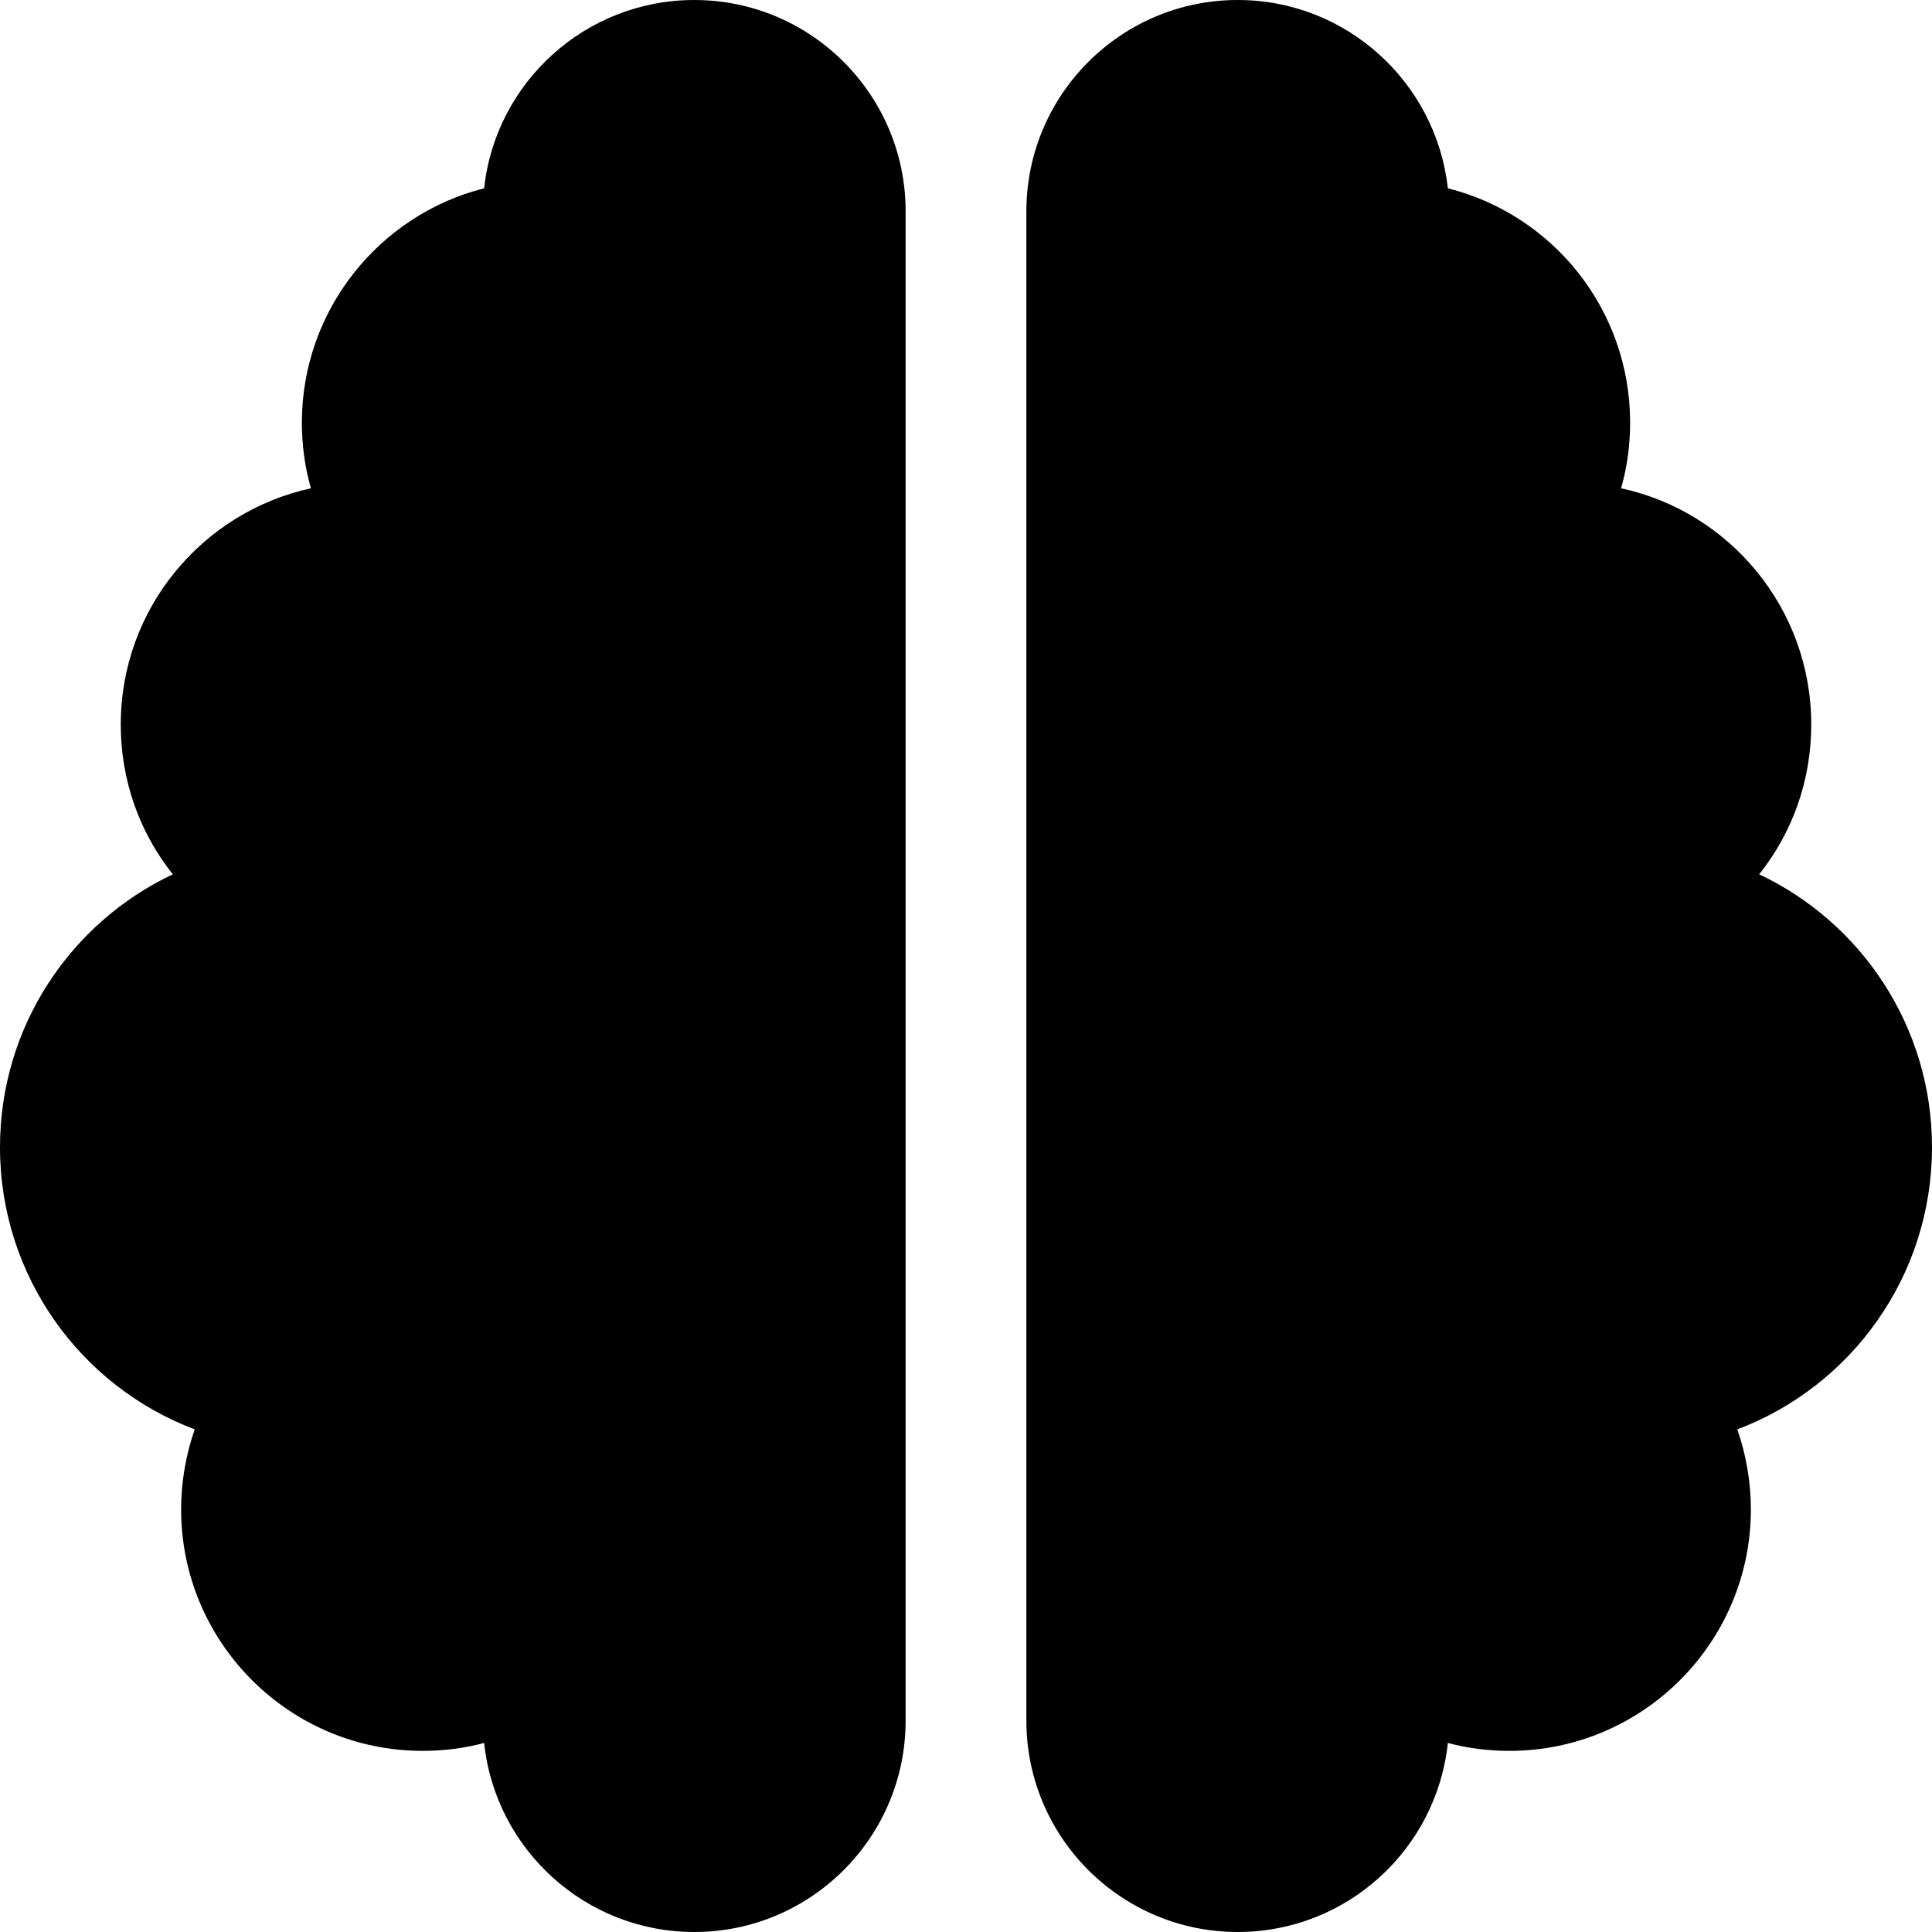
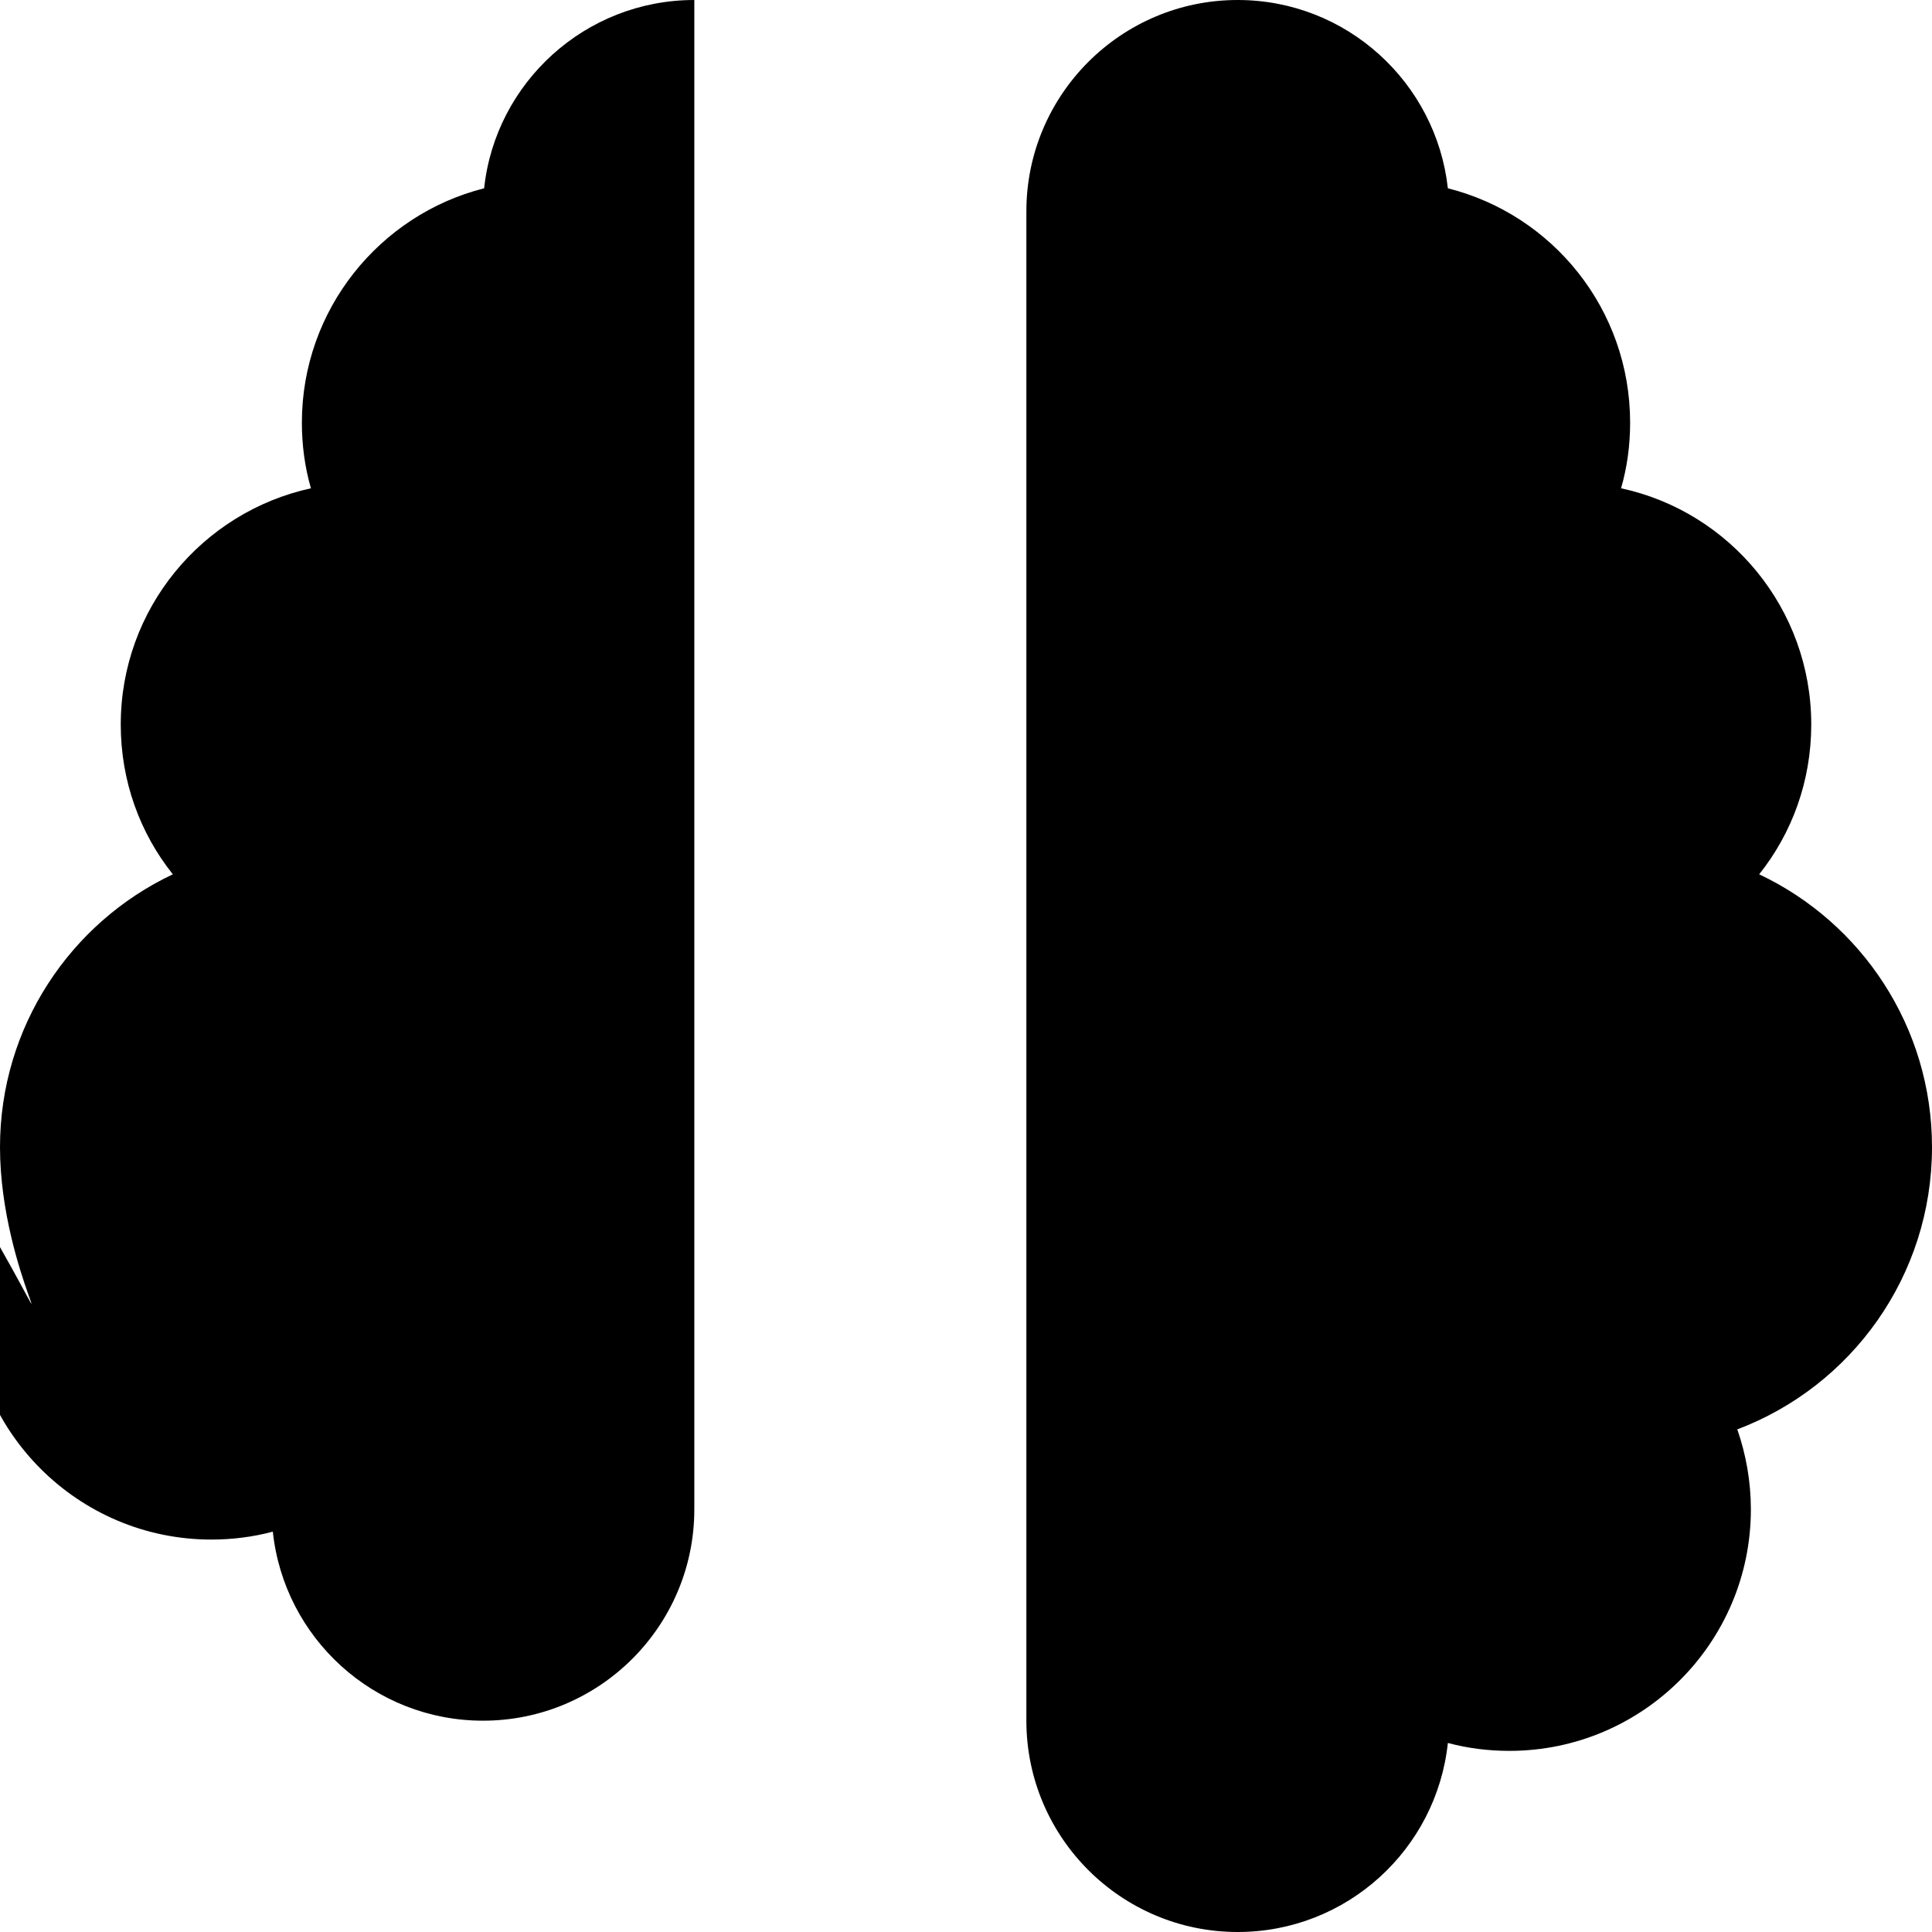
<svg xmlns="http://www.w3.org/2000/svg" viewBox="0 0 512 512">
-   <path d="M184 0c30.9 0 56 25.1 56 56v400c0 30.9-25.1 56-56 56-28.9 0-52.7-21.9-55.7-50.1-5.2 1.4-10.7 2.1-16.3 2.1-35.3 0-64-28.7-64-64 0-7.4 1.3-14.6 3.6-21.2C21.4 367.4 0 338.2 0 304c0-31.9 18.7-59.5 45.8-72.3C37.1 220.8 32 207 32 192c0-30.7 21.6-56.3 50.4-62.6C80.8 123.9 80 118 80 112c0-29.9 20.6-55.1 48.3-62.1 3-28 26.8-49.9 55.7-49.9zm144 0c28.9 0 52.6 21.9 55.7 49.9C411.5 56.9 432 82 432 112c0 6-.8 11.9-2.4 17.4 28.8 6.2 50.4 31.9 50.4 62.6 0 15-5.1 28.8-13.8 39.7 27.1 12.8 45.8 40.4 45.8 72.3 0 34.2-21.4 63.4-51.6 74.8 2.3 6.6 3.6 13.8 3.6 21.2 0 35.3-28.7 64-64 64-5.6 0-11.1-.7-16.3-2.1-3 28.2-26.8 50.1-55.7 50.1-30.9 0-56-25.1-56-56V56c0-30.9 25.1-56 56-56z" />
+   <path d="M184 0v400c0 30.9-25.1 56-56 56-28.9 0-52.7-21.9-55.7-50.1-5.2 1.4-10.7 2.1-16.3 2.1-35.3 0-64-28.7-64-64 0-7.4 1.3-14.6 3.6-21.2C21.4 367.4 0 338.2 0 304c0-31.9 18.7-59.5 45.8-72.3C37.1 220.8 32 207 32 192c0-30.7 21.6-56.3 50.4-62.6C80.8 123.9 80 118 80 112c0-29.9 20.6-55.1 48.3-62.1 3-28 26.8-49.9 55.7-49.9zm144 0c28.9 0 52.6 21.9 55.7 49.9C411.5 56.9 432 82 432 112c0 6-.8 11.9-2.4 17.4 28.8 6.2 50.4 31.9 50.4 62.6 0 15-5.1 28.8-13.8 39.7 27.1 12.8 45.8 40.4 45.8 72.3 0 34.2-21.4 63.4-51.6 74.8 2.3 6.6 3.6 13.8 3.6 21.2 0 35.3-28.7 64-64 64-5.6 0-11.1-.7-16.3-2.1-3 28.2-26.8 50.1-55.7 50.1-30.9 0-56-25.1-56-56V56c0-30.9 25.1-56 56-56z" />
</svg>